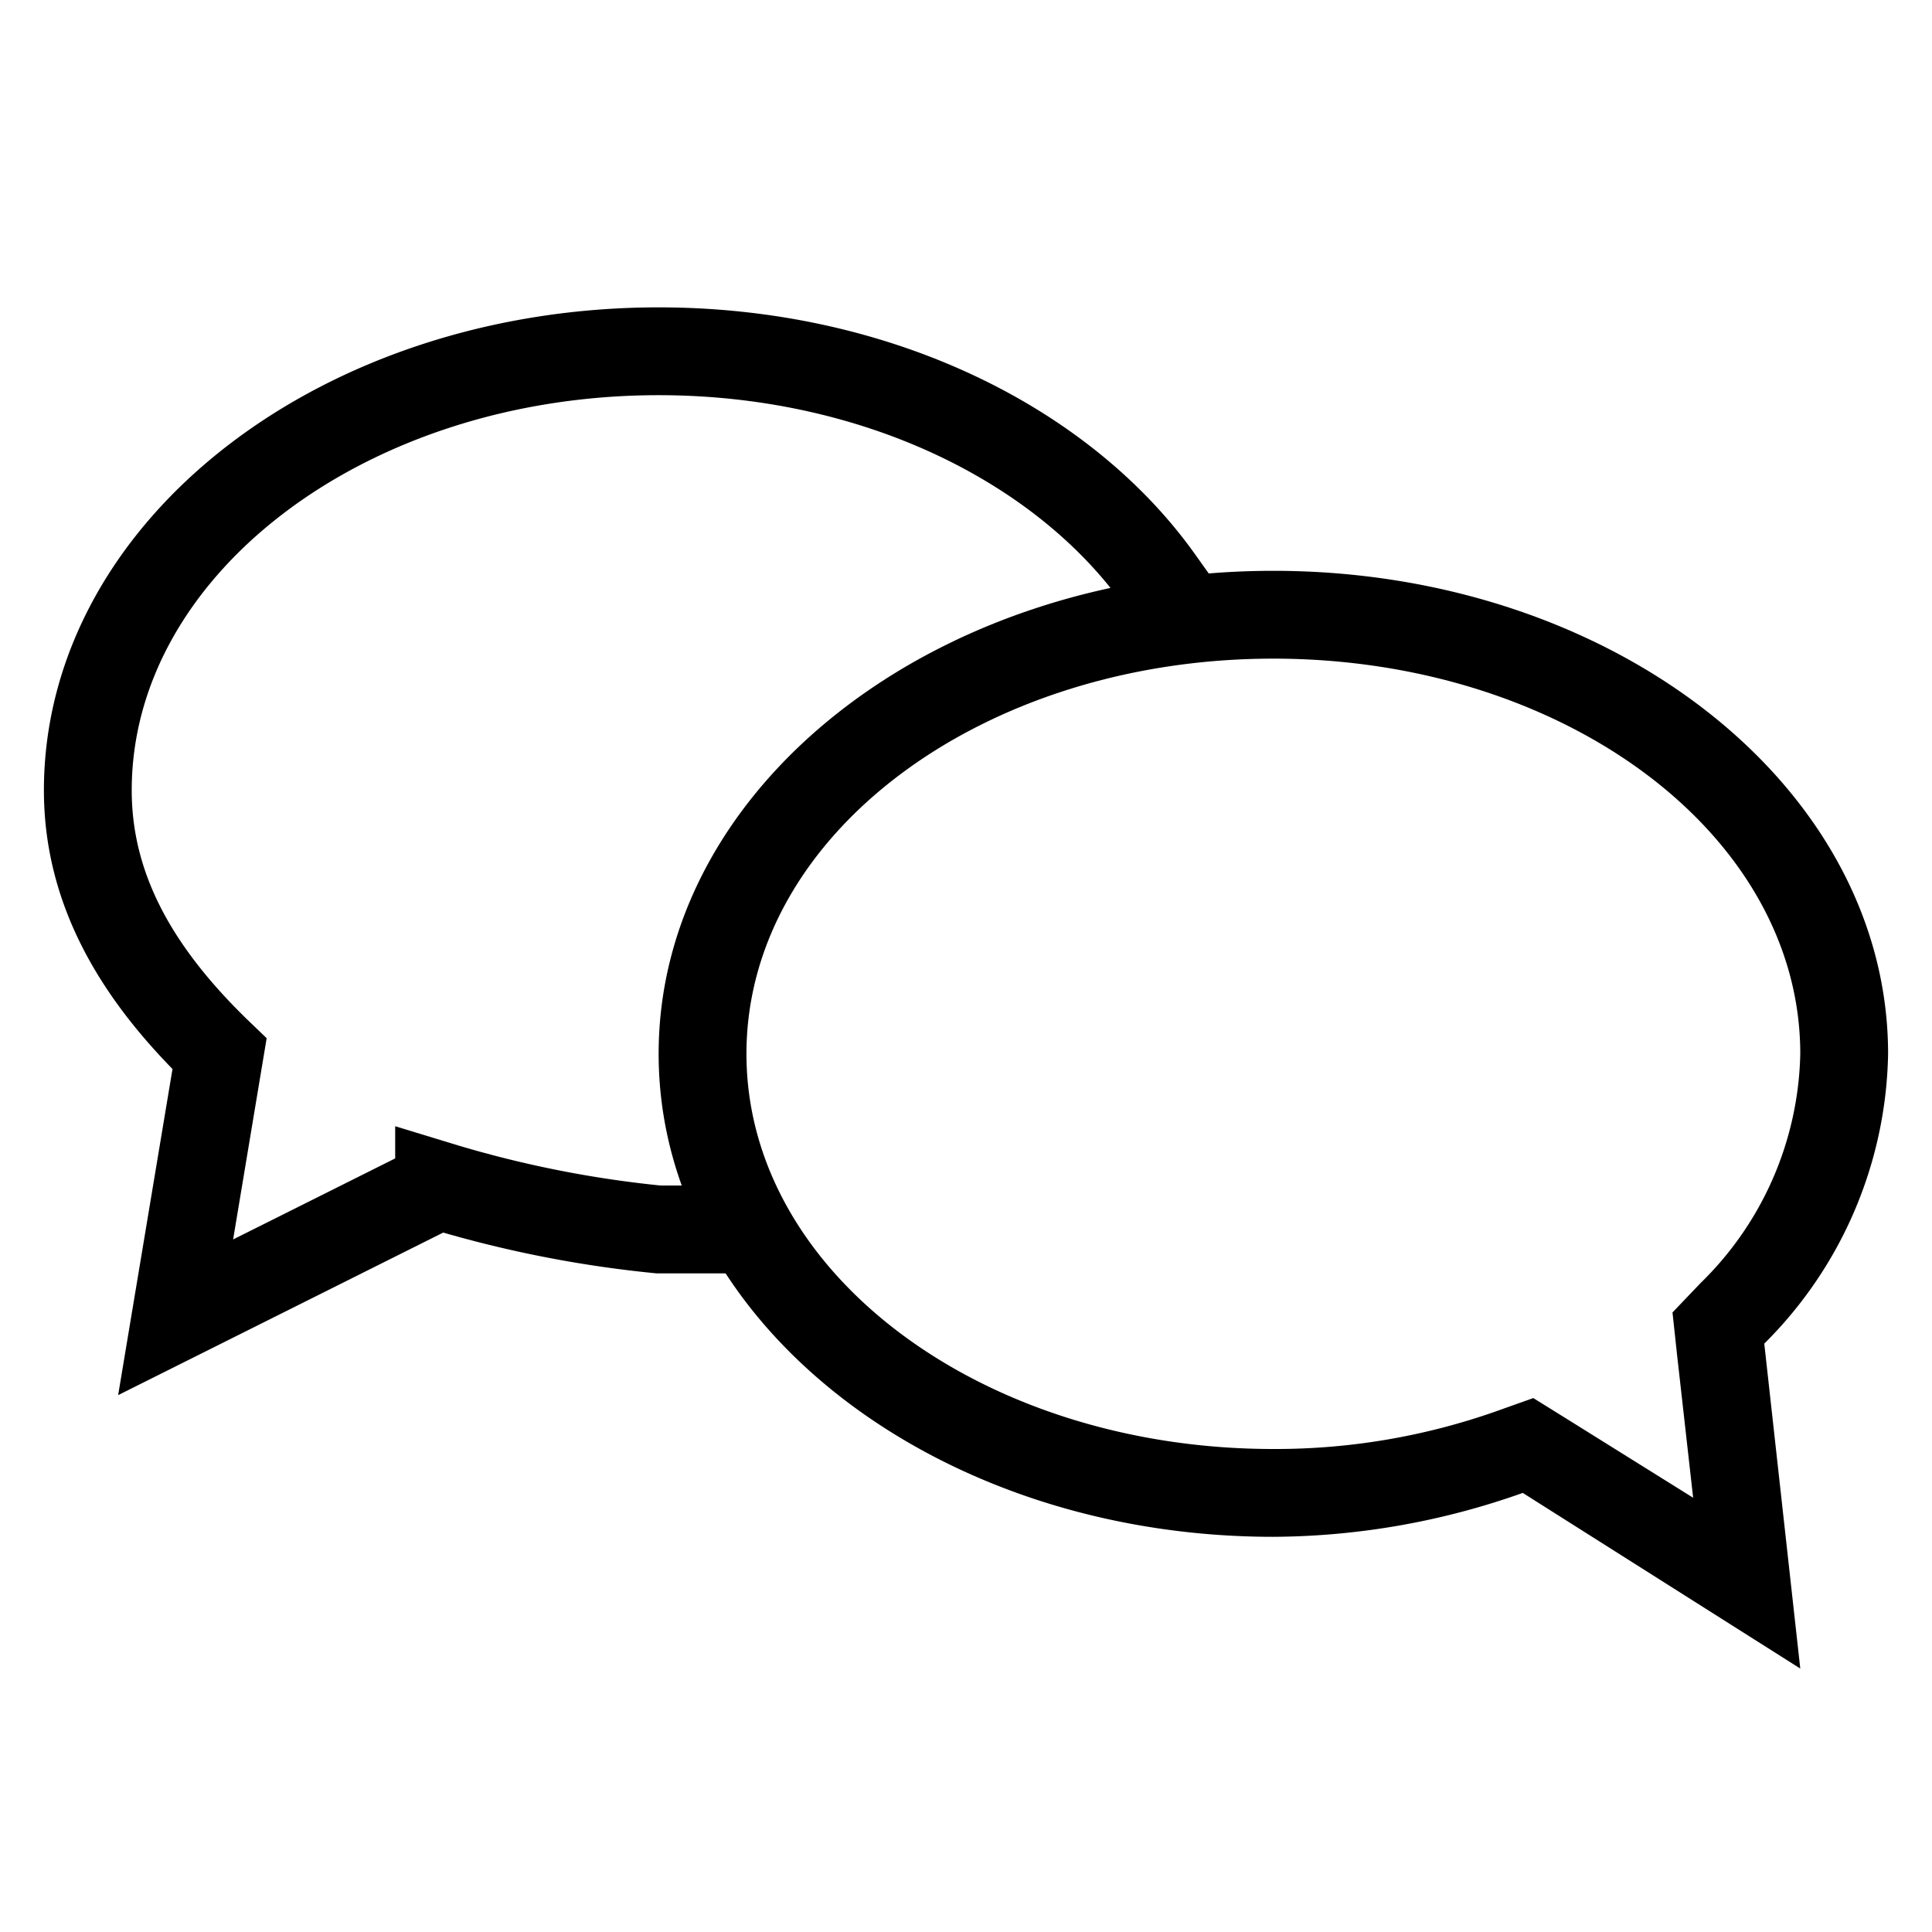
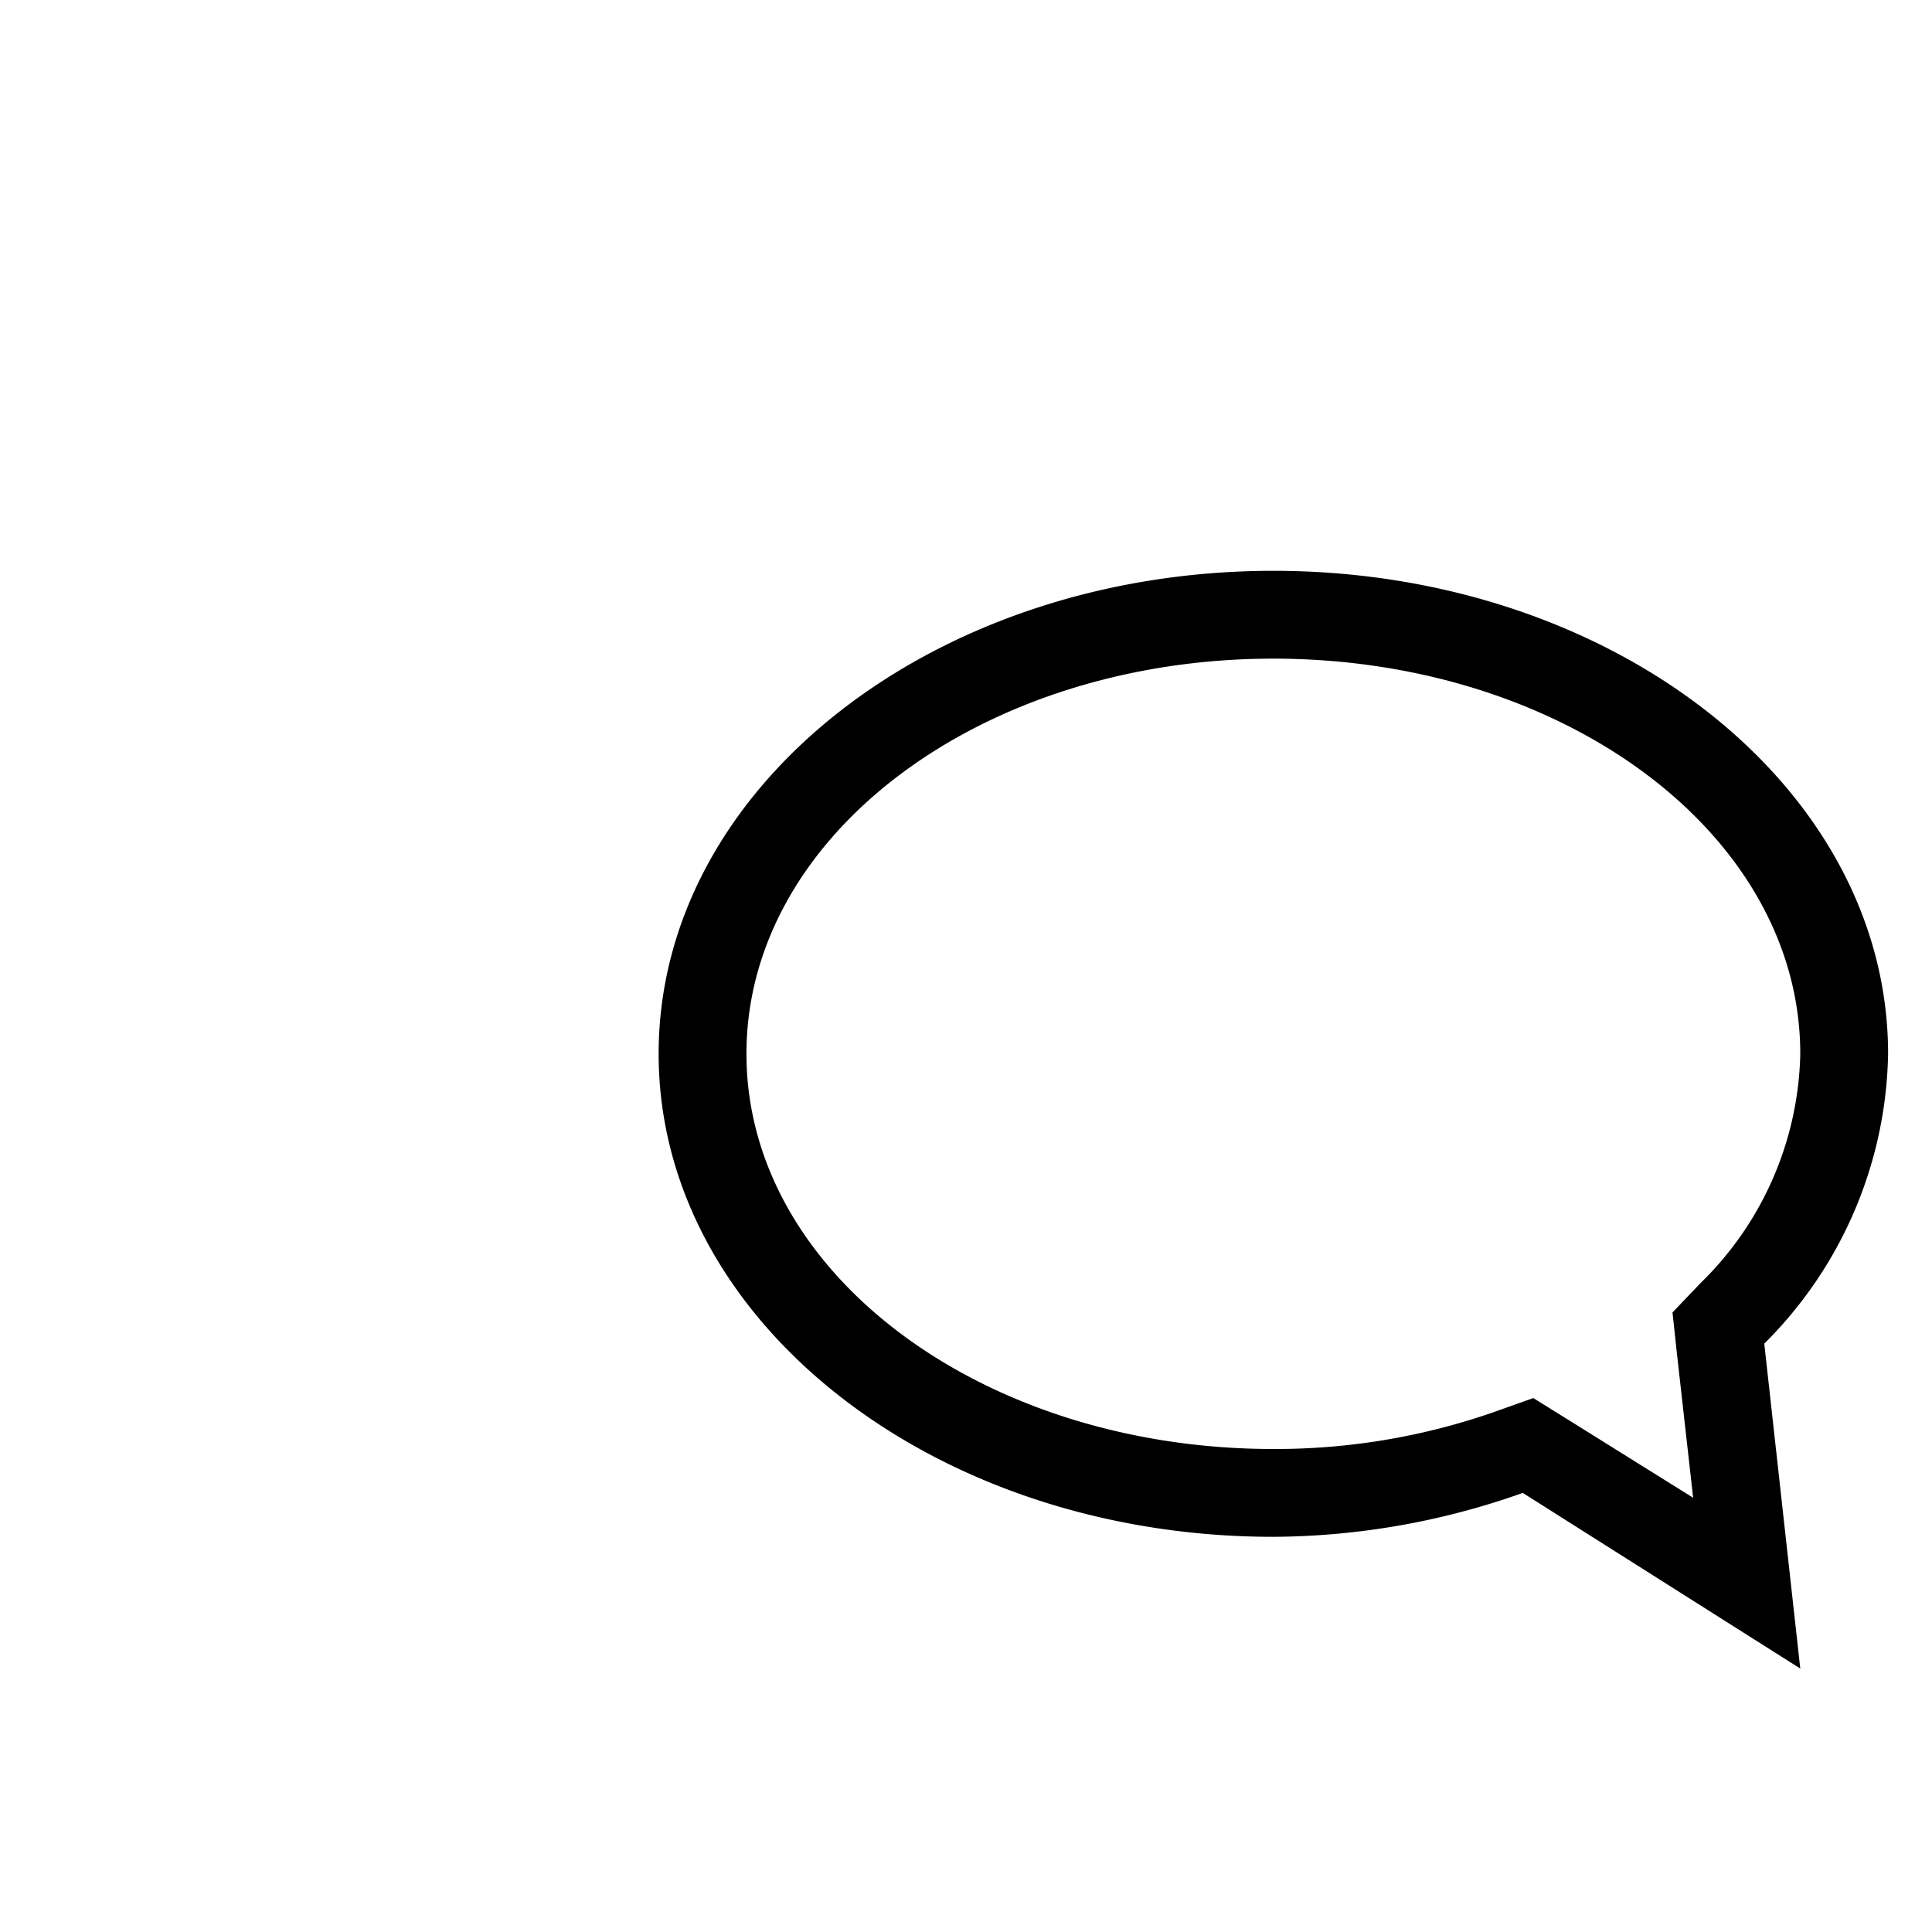
<svg xmlns="http://www.w3.org/2000/svg" width="44" height="44" viewBox="0 0 44 44">
  <defs>
    <style>.cls-1,.cls-2{fill:none;}.cls-2{stroke:#000;stroke-linecap:square;stroke-miterlimit:10;stroke-width:2px;}</style>
  </defs>
  <g id="Layer_2" data-name="Layer 2">
    <g id="_44" data-name="44">
-       <rect class="cls-1" width="44" height="44" />
-       <path class="cls-2" d="M26.4,13.2C24.19,10.1,19.92,8,15,8,7.82,8,2,12.48,2,18c0,2.36,1.22,4.29,3,6L4,30l6-3a25.86,25.86,0,0,0,5,1c.32,0,.64,0,.95,0" />
-       <path d="M29,15c6.62,0,12,4,12,9a7.5,7.5,0,0,1-2.27,5.22l-.64.67.1.93.37,3.29-2.82-1.76-.82-.51-.9.32A15.11,15.11,0,0,1,29,33c-6.62,0-12-4-12-9s5.38-9,12-9m0-2c-7.73,0-14,4.92-14,11s6.27,11,14,11a17.18,17.18,0,0,0,5.68-1L41,38l-.82-7.4A9.53,9.53,0,0,0,43,24c0-6.08-6.27-11-14-11Z" />
+       <path d="M29,15c6.62,0,12,4,12,9a7.5,7.5,0,0,1-2.27,5.22l-.64.67.1.93.37,3.29-2.82-1.76-.82-.51-.9.32A15.11,15.11,0,0,1,29,33c-6.62,0-12-4-12-9s5.38-9,12-9m0-2c-7.73,0-14,4.92-14,11s6.27,11,14,11a17.18,17.18,0,0,0,5.68-1L41,38l-.82-7.4A9.53,9.53,0,0,0,43,24c0-6.08-6.27-11-14-11" />
    </g>
  </g>
</svg>